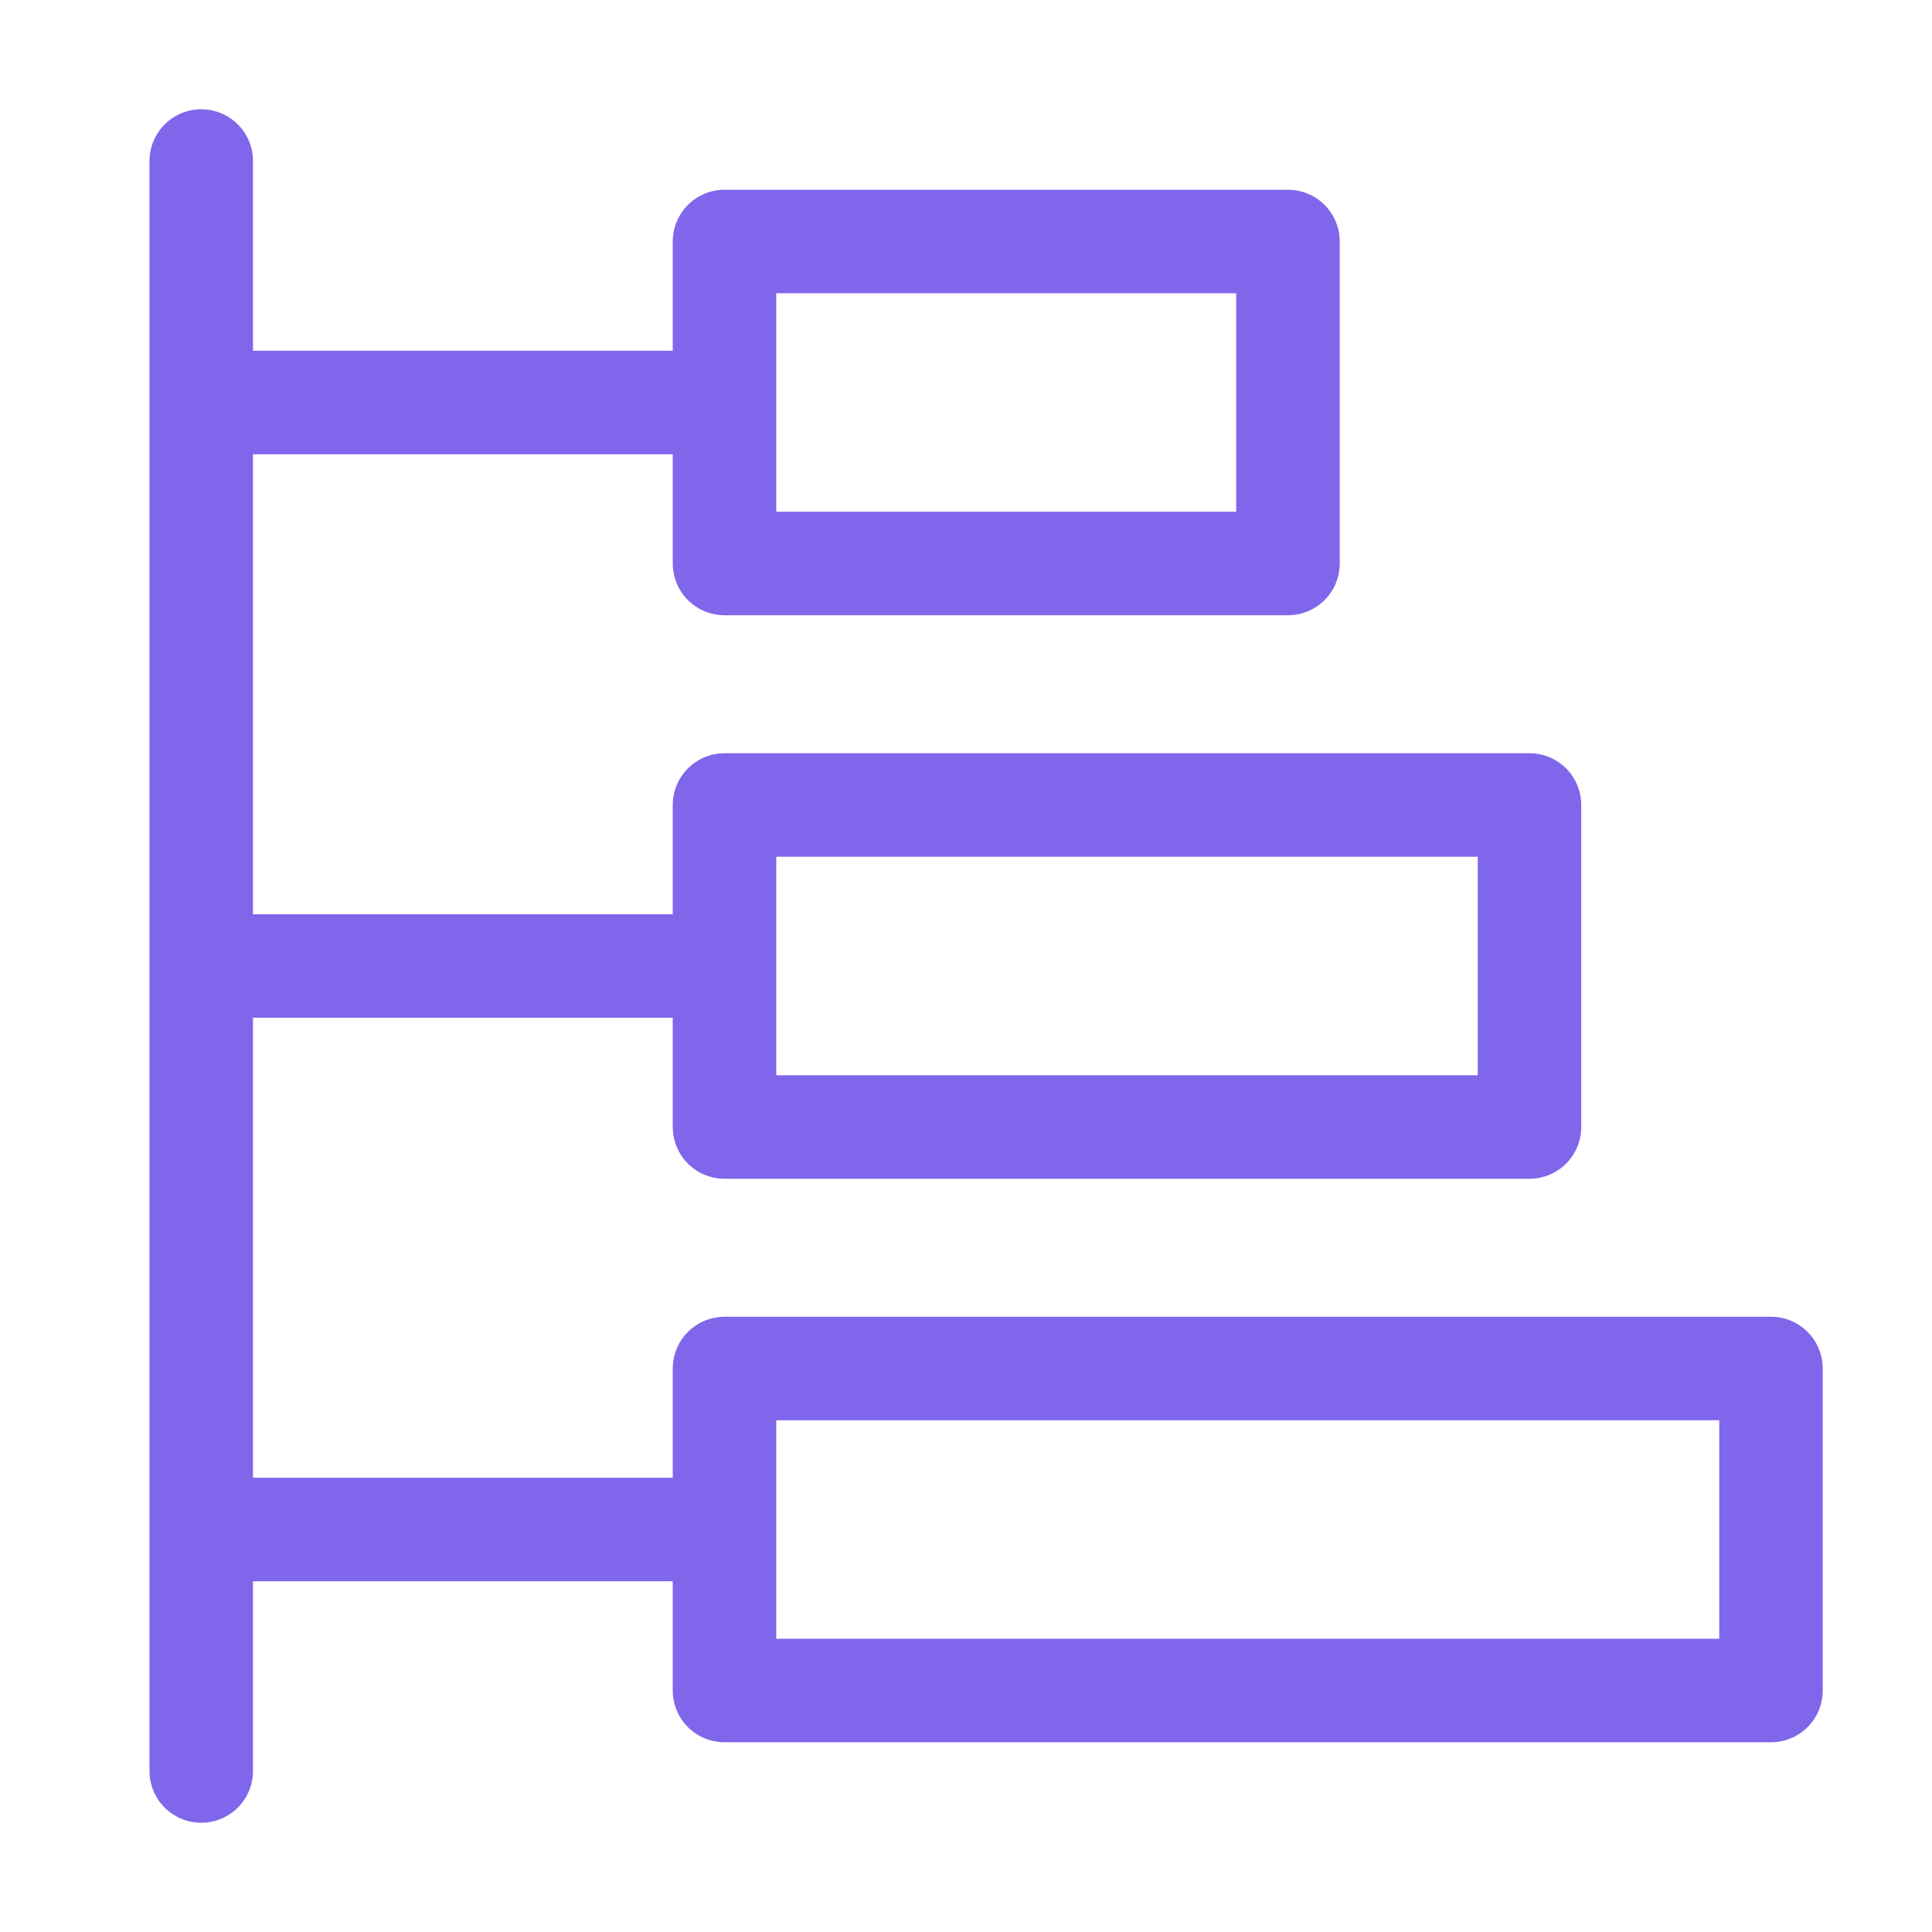
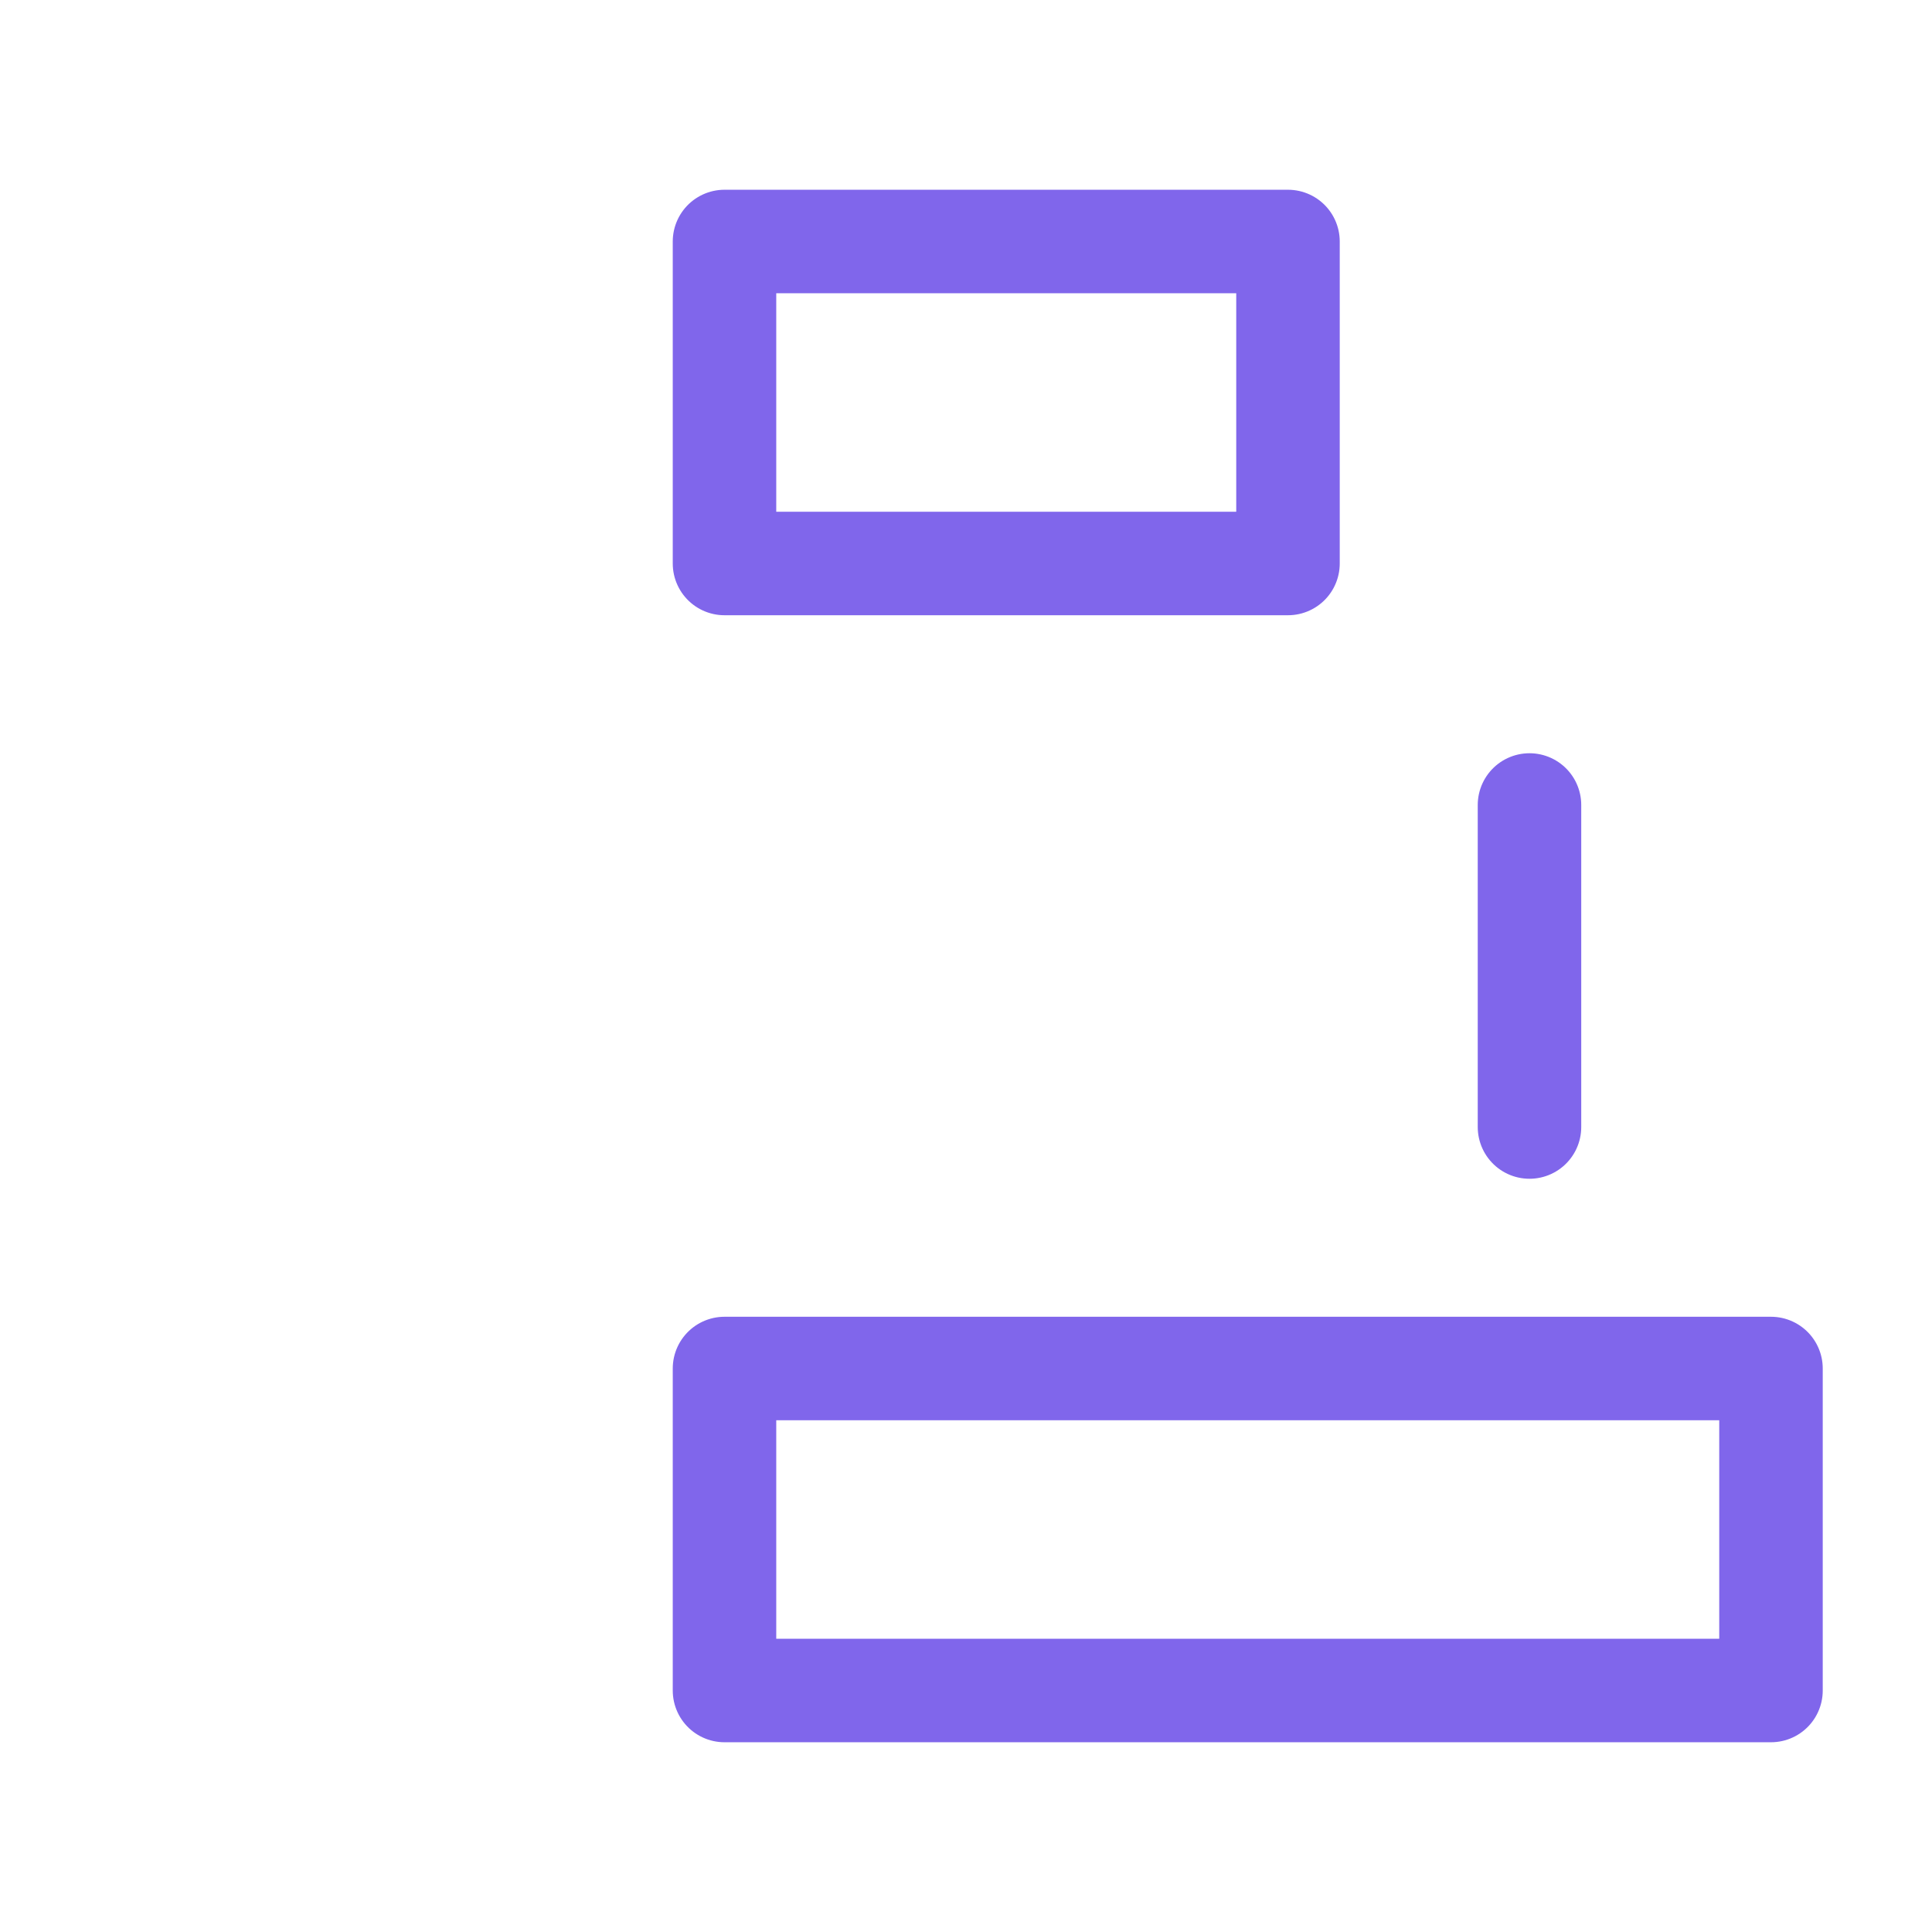
<svg xmlns="http://www.w3.org/2000/svg" width="56" height="56" viewBox="0 0 56 56" fill="none">
-   <path d="M44.333 23.333H21V32.667H44.333V23.333ZM37.333 7H21V16.333H37.333V7ZM51.333 39.667H21V49H51.333V39.667Z" stroke="#8066EB" stroke-width="3" stroke-linejoin="round" />
-   <path d="M19.833 11.667H5.833M19.833 28H5.833M19.833 44.333H5.833M5.833 51.333V4.667" stroke="#8066EB" stroke-width="3" stroke-linecap="round" stroke-linejoin="round" />
+   <path d="M44.333 23.333V32.667H44.333V23.333ZM37.333 7H21V16.333H37.333V7ZM51.333 39.667H21V49H51.333V39.667Z" stroke="#8066EB" stroke-width="3" stroke-linejoin="round" />
</svg>